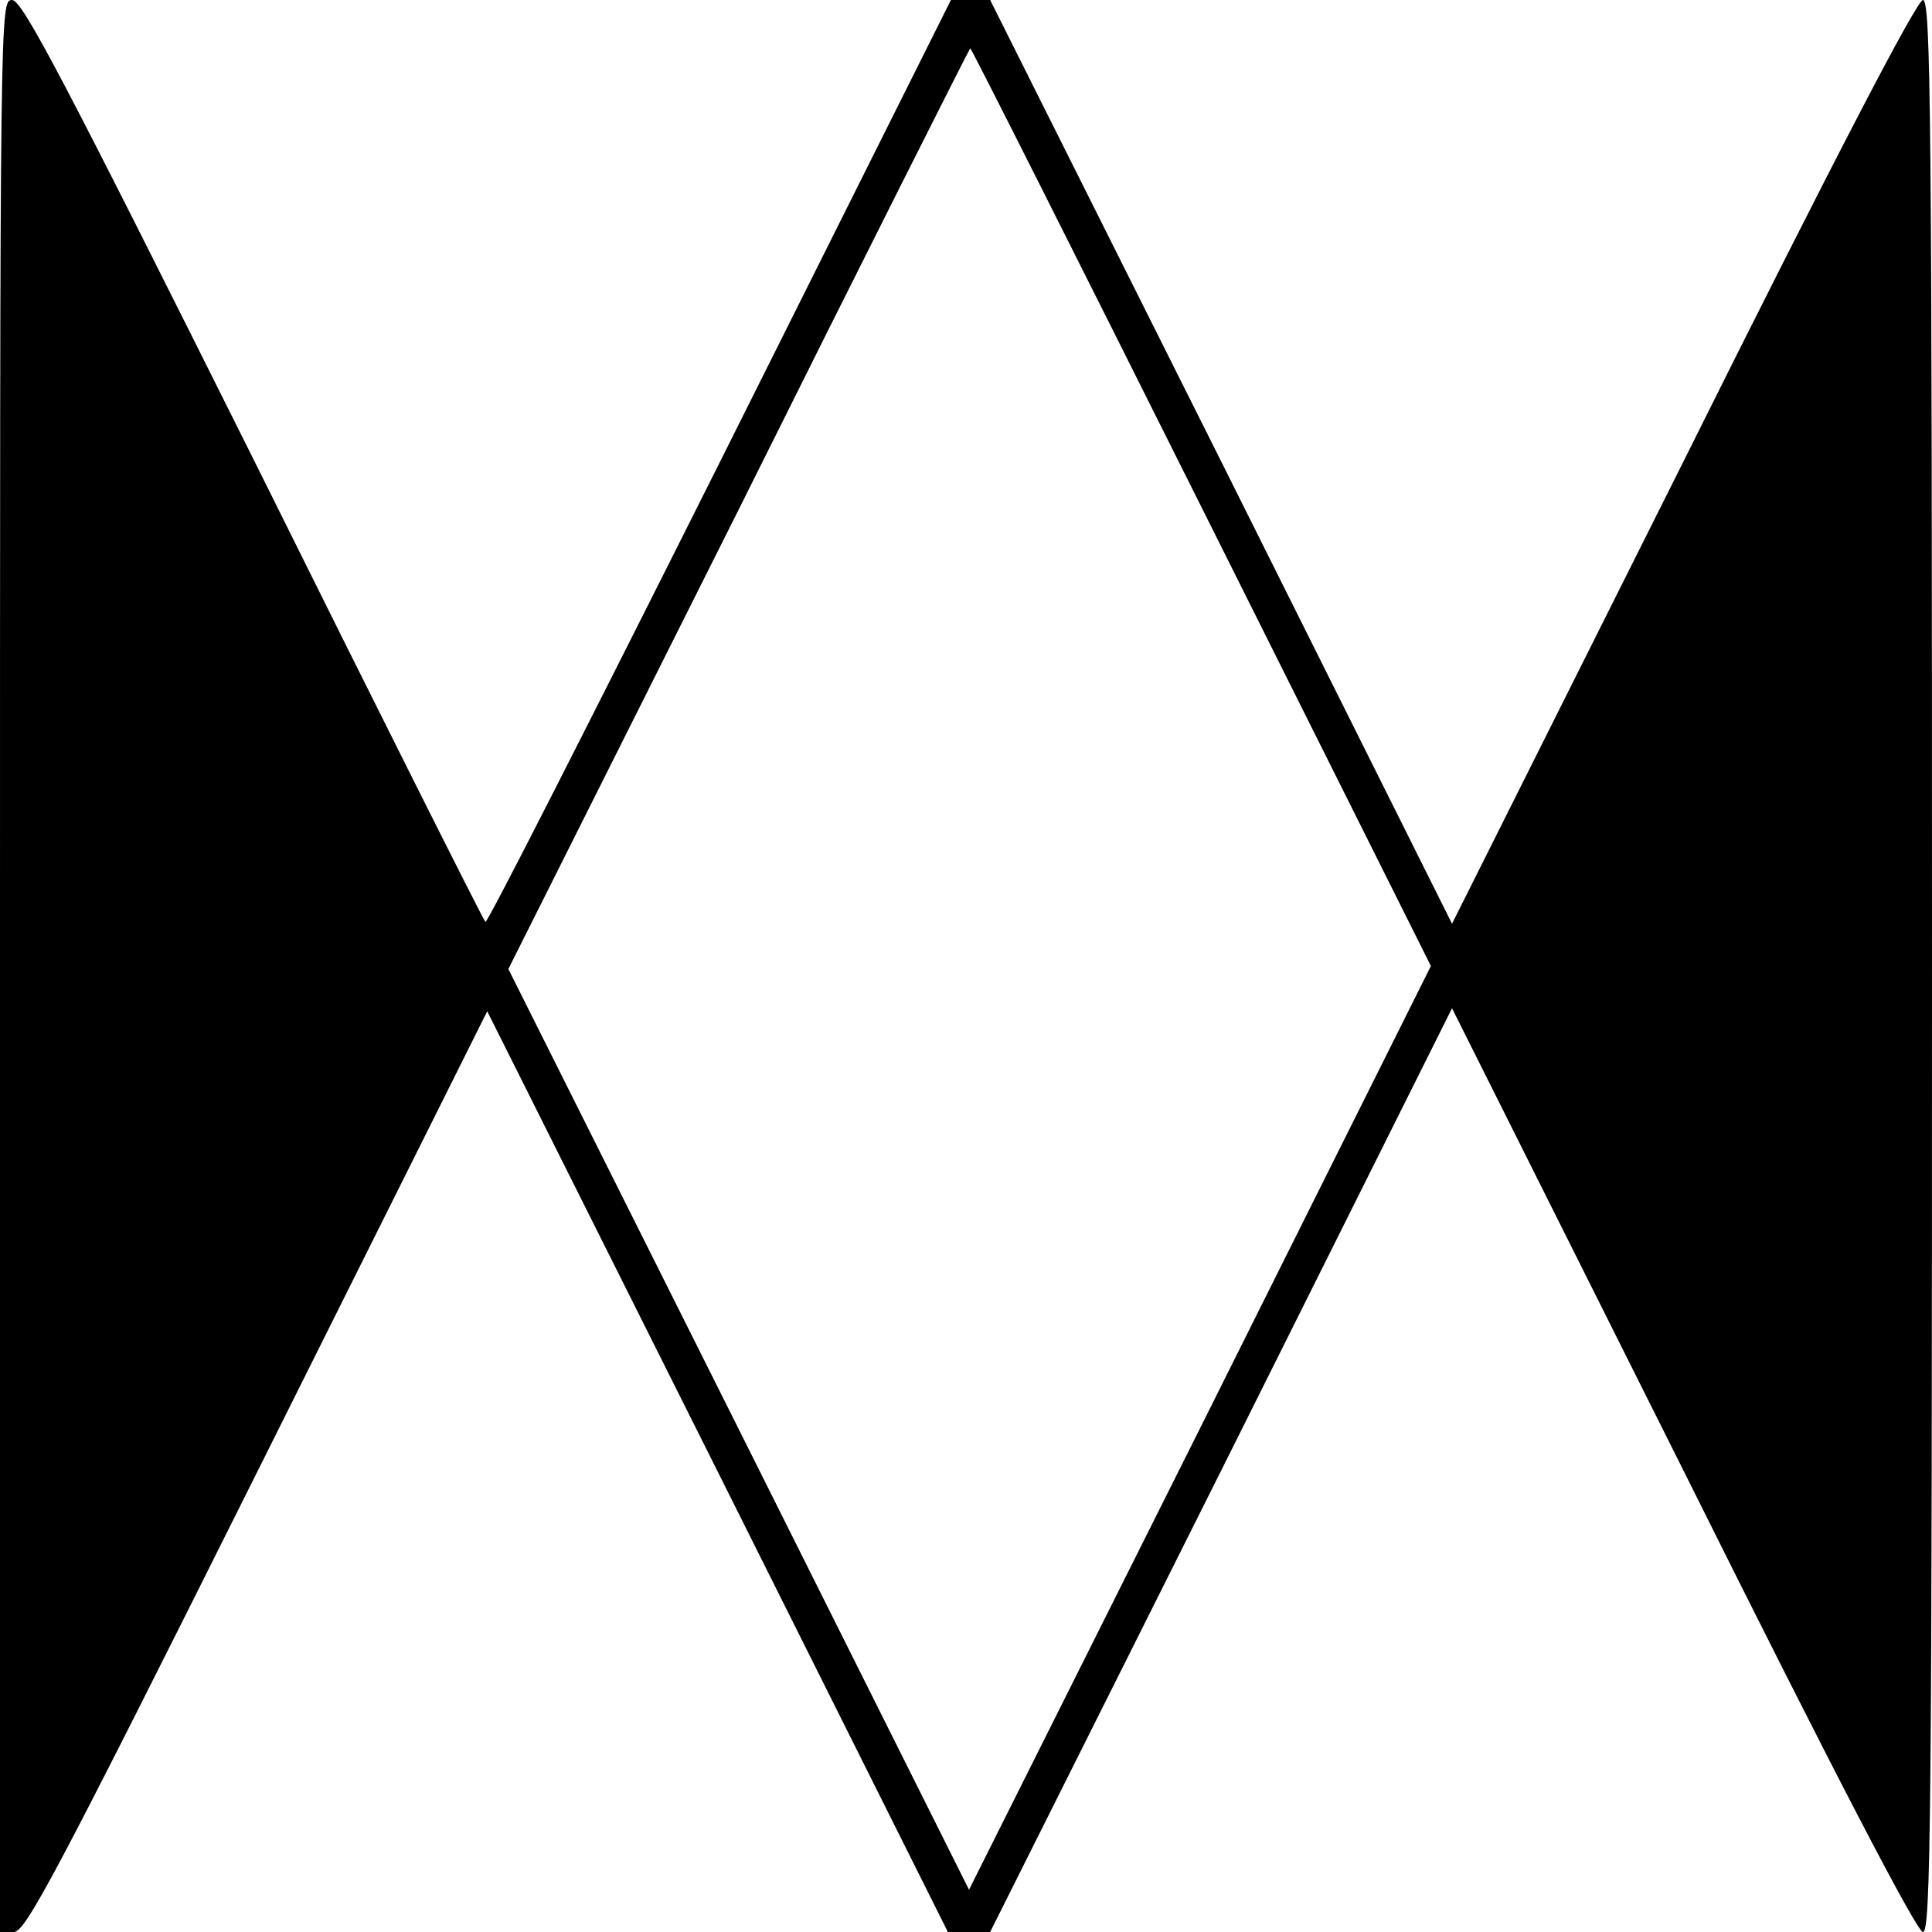
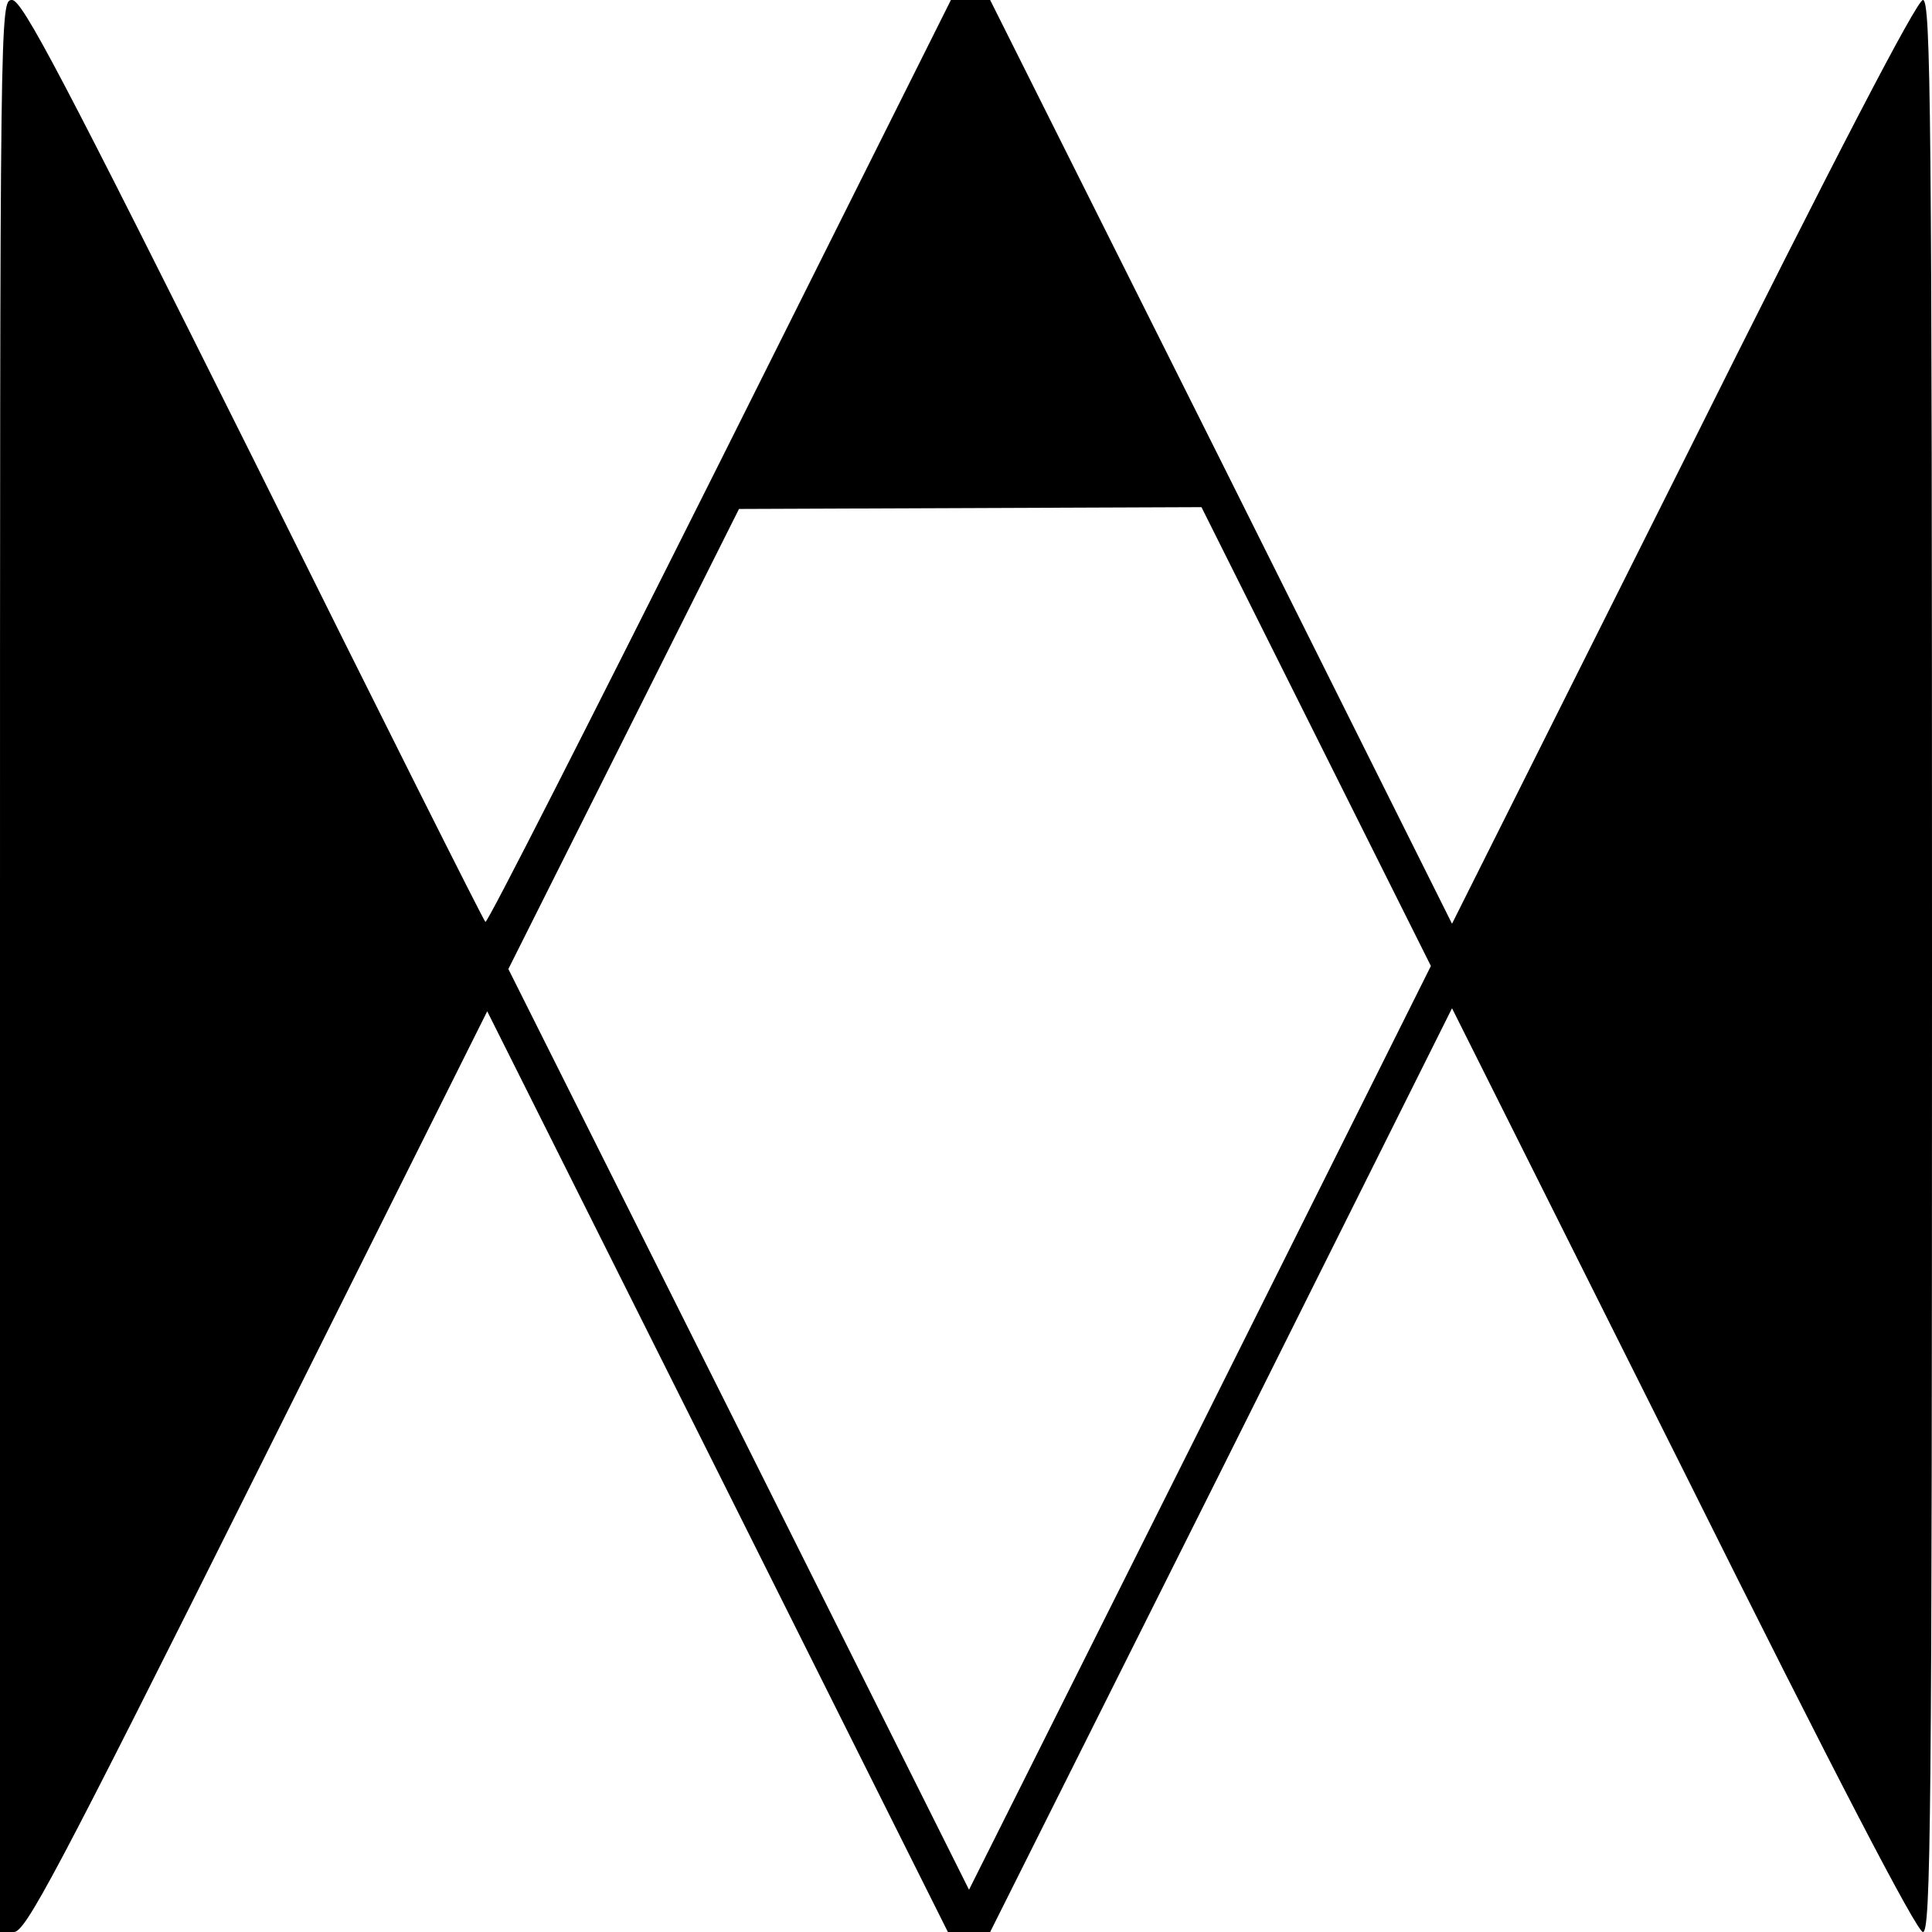
<svg xmlns="http://www.w3.org/2000/svg" version="1.0" width="320pt" height="320pt" viewBox="0 0 320 320" preserveAspectRatio="xMidYMid meet">
  <g transform="translate(0,320) scale(0.1,-0.1)" fill="#000000" stroke="none">
-     <path d="M0 1600 l0 -1600 23 0 c19 0 68 91 403 762 l381 763 382 -763 381 -762 35 0 35 0 383 765 382 765 383 -765 c251 -504 387 -765 397 -765 13 0 15 184 15 1600 0 1416 -2 1600 -15 1600 -10 0 -146 -261 -397 -765 l-383 -765 -382 765 -383 765 -33 0 -32 0 -383 -766 c-211 -421 -385 -764 -388 -761 -3 2 -176 347 -384 766 -314 629 -383 761 -400 761 -20 0 -20 -6 -20 -1600z m1990 760 l380 -760 -382 -765 -383 -765 -381 762 -382 763 382 762 c209 420 382 763 383 763 2 0 174 -342 383 -760z" />
+     <path d="M0 1600 l0 -1600 23 0 c19 0 68 91 403 762 l381 763 382 -763 381 -762 35 0 35 0 383 765 382 765 383 -765 c251 -504 387 -765 397 -765 13 0 15 184 15 1600 0 1416 -2 1600 -15 1600 -10 0 -146 -261 -397 -765 l-383 -765 -382 765 -383 765 -33 0 -32 0 -383 -766 c-211 -421 -385 -764 -388 -761 -3 2 -176 347 -384 766 -314 629 -383 761 -400 761 -20 0 -20 -6 -20 -1600z m1990 760 l380 -760 -382 -765 -383 -765 -381 762 -382 763 382 762 z" />
  </g>
</svg>